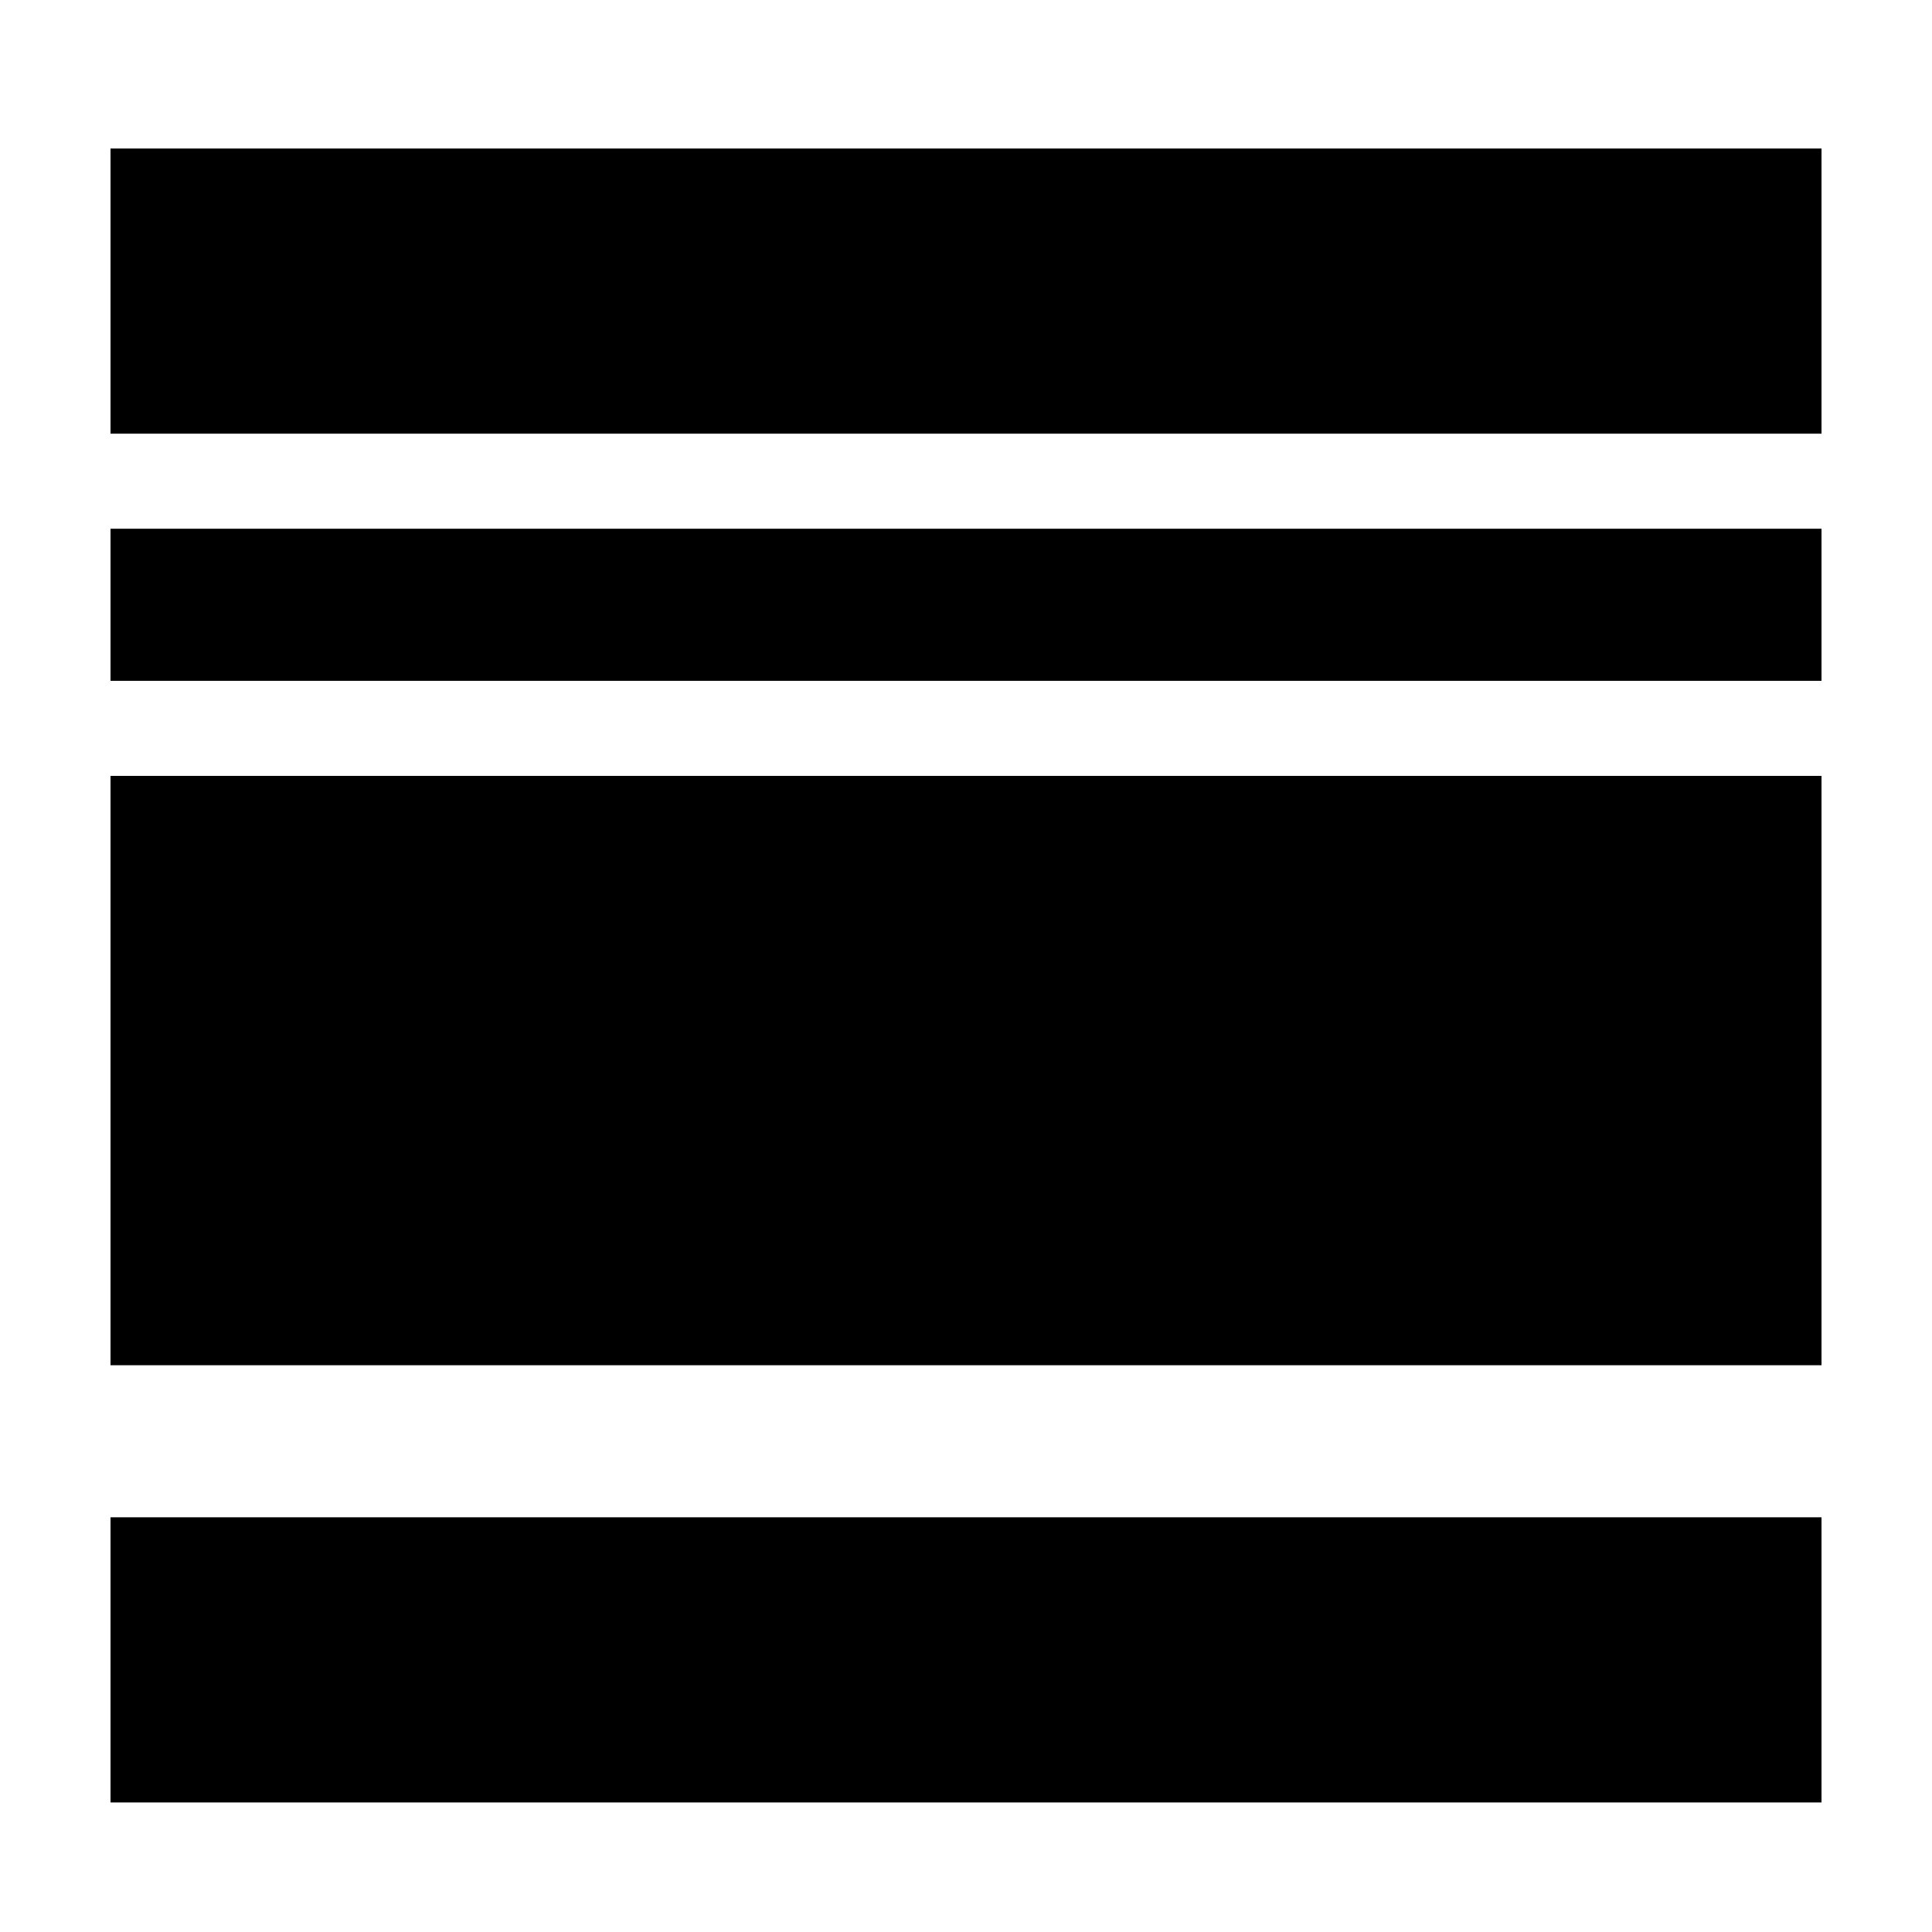
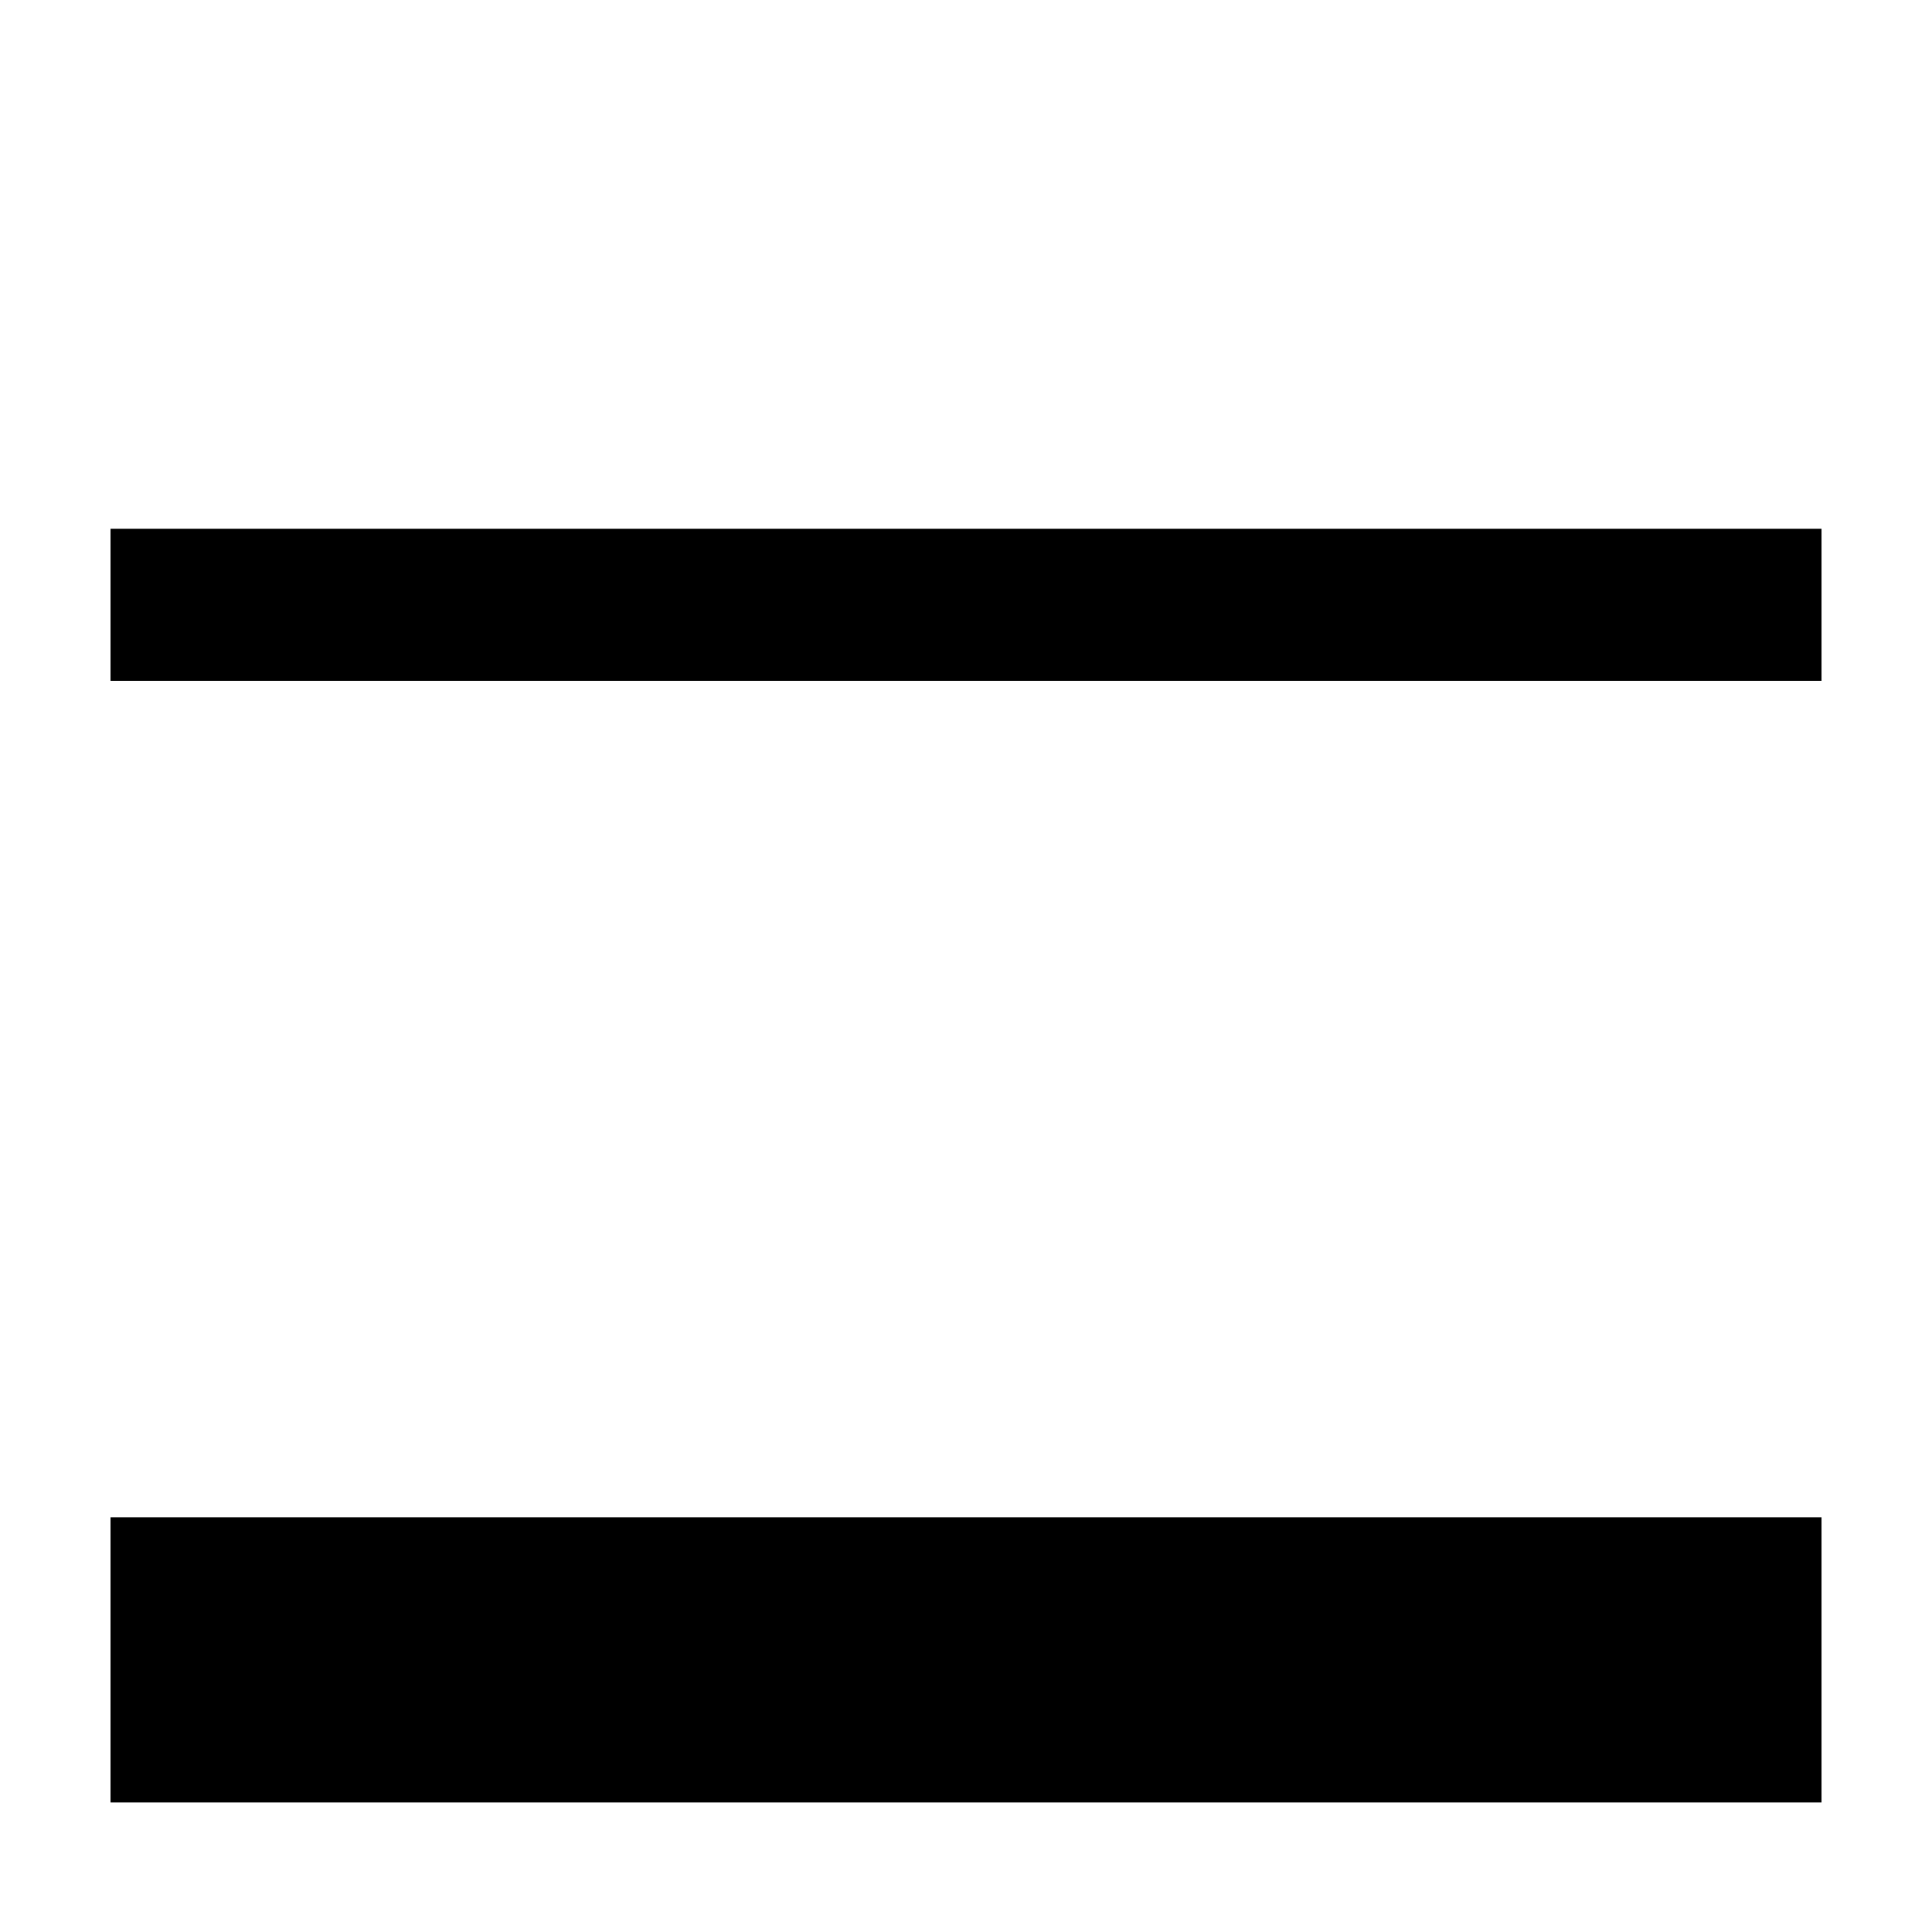
<svg xmlns="http://www.w3.org/2000/svg" fill="#000000" width="800px" height="800px" version="1.1" viewBox="144 144 512 512">
  <g>
-     <path d="m173.29 183.36h453.43v75.57h-453.43z" />
-     <path d="m173.29 349.62h453.43v156.18h-453.43z" />
+     <path d="m173.29 349.62h453.43h-453.43z" />
    <path d="m173.29 546.1h453.43v75.57h-453.43z" />
    <path d="m173.29 284.12h453.43v40.305h-453.43z" />
  </g>
</svg>